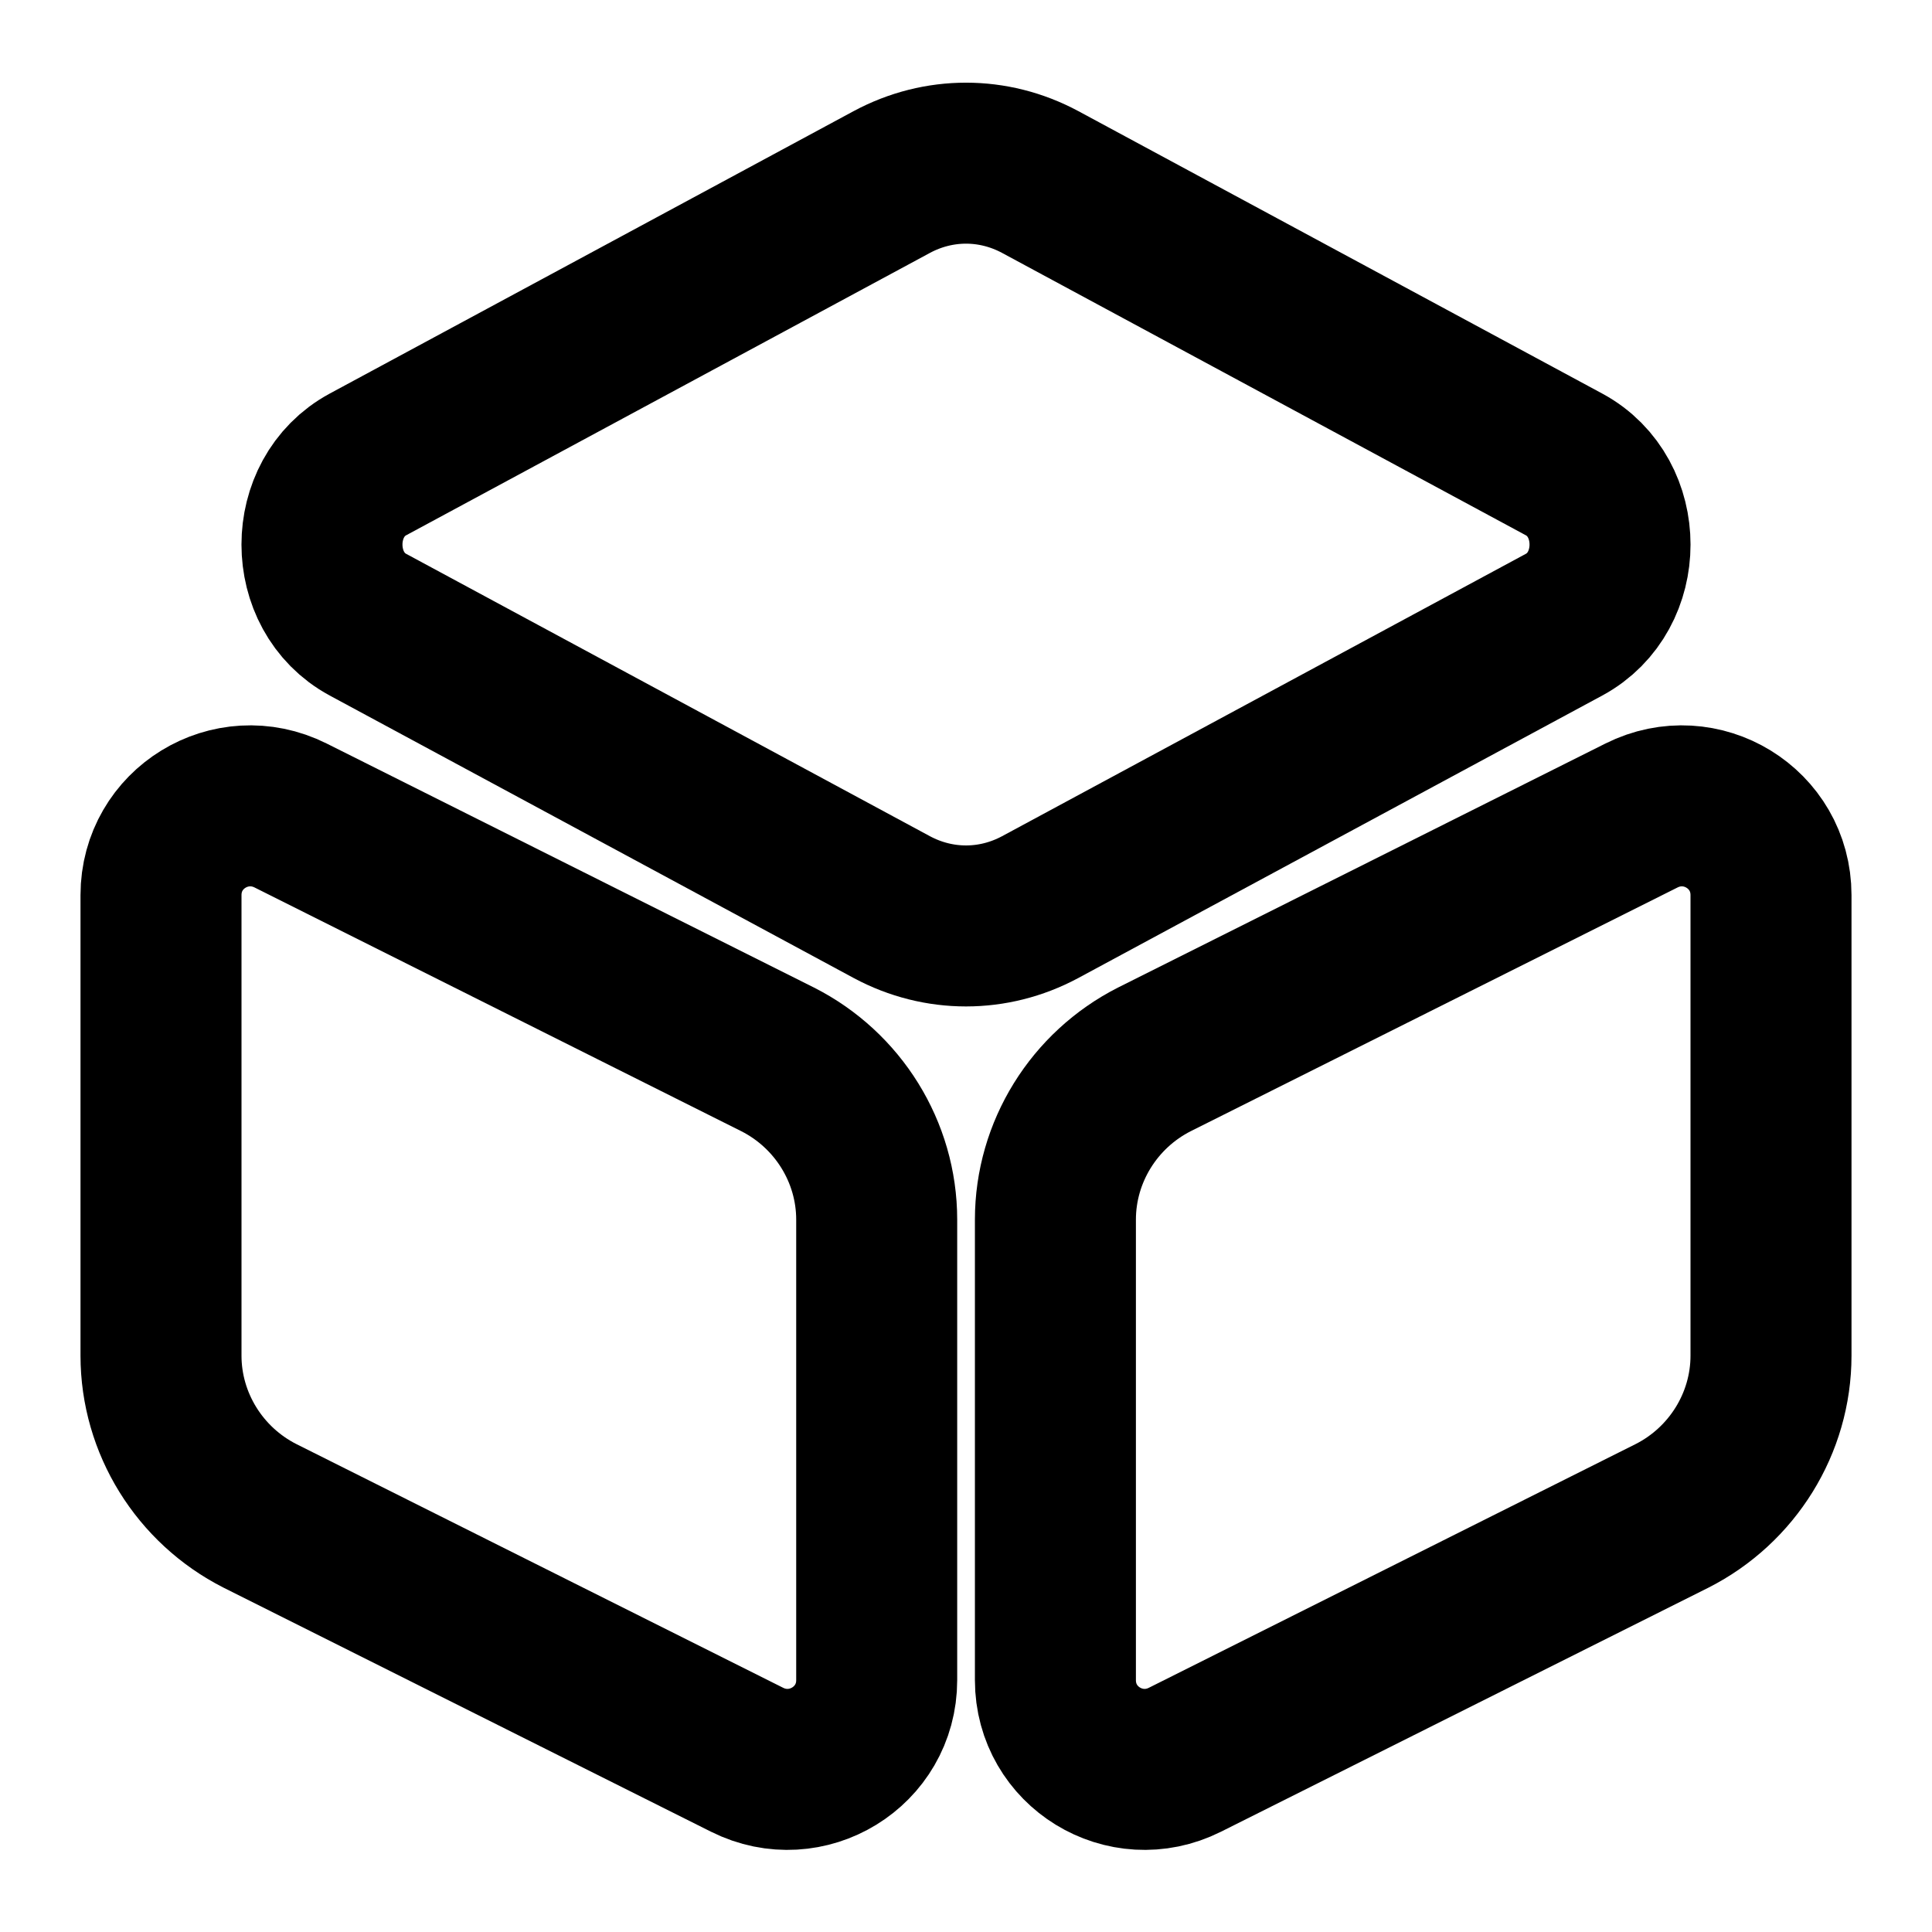
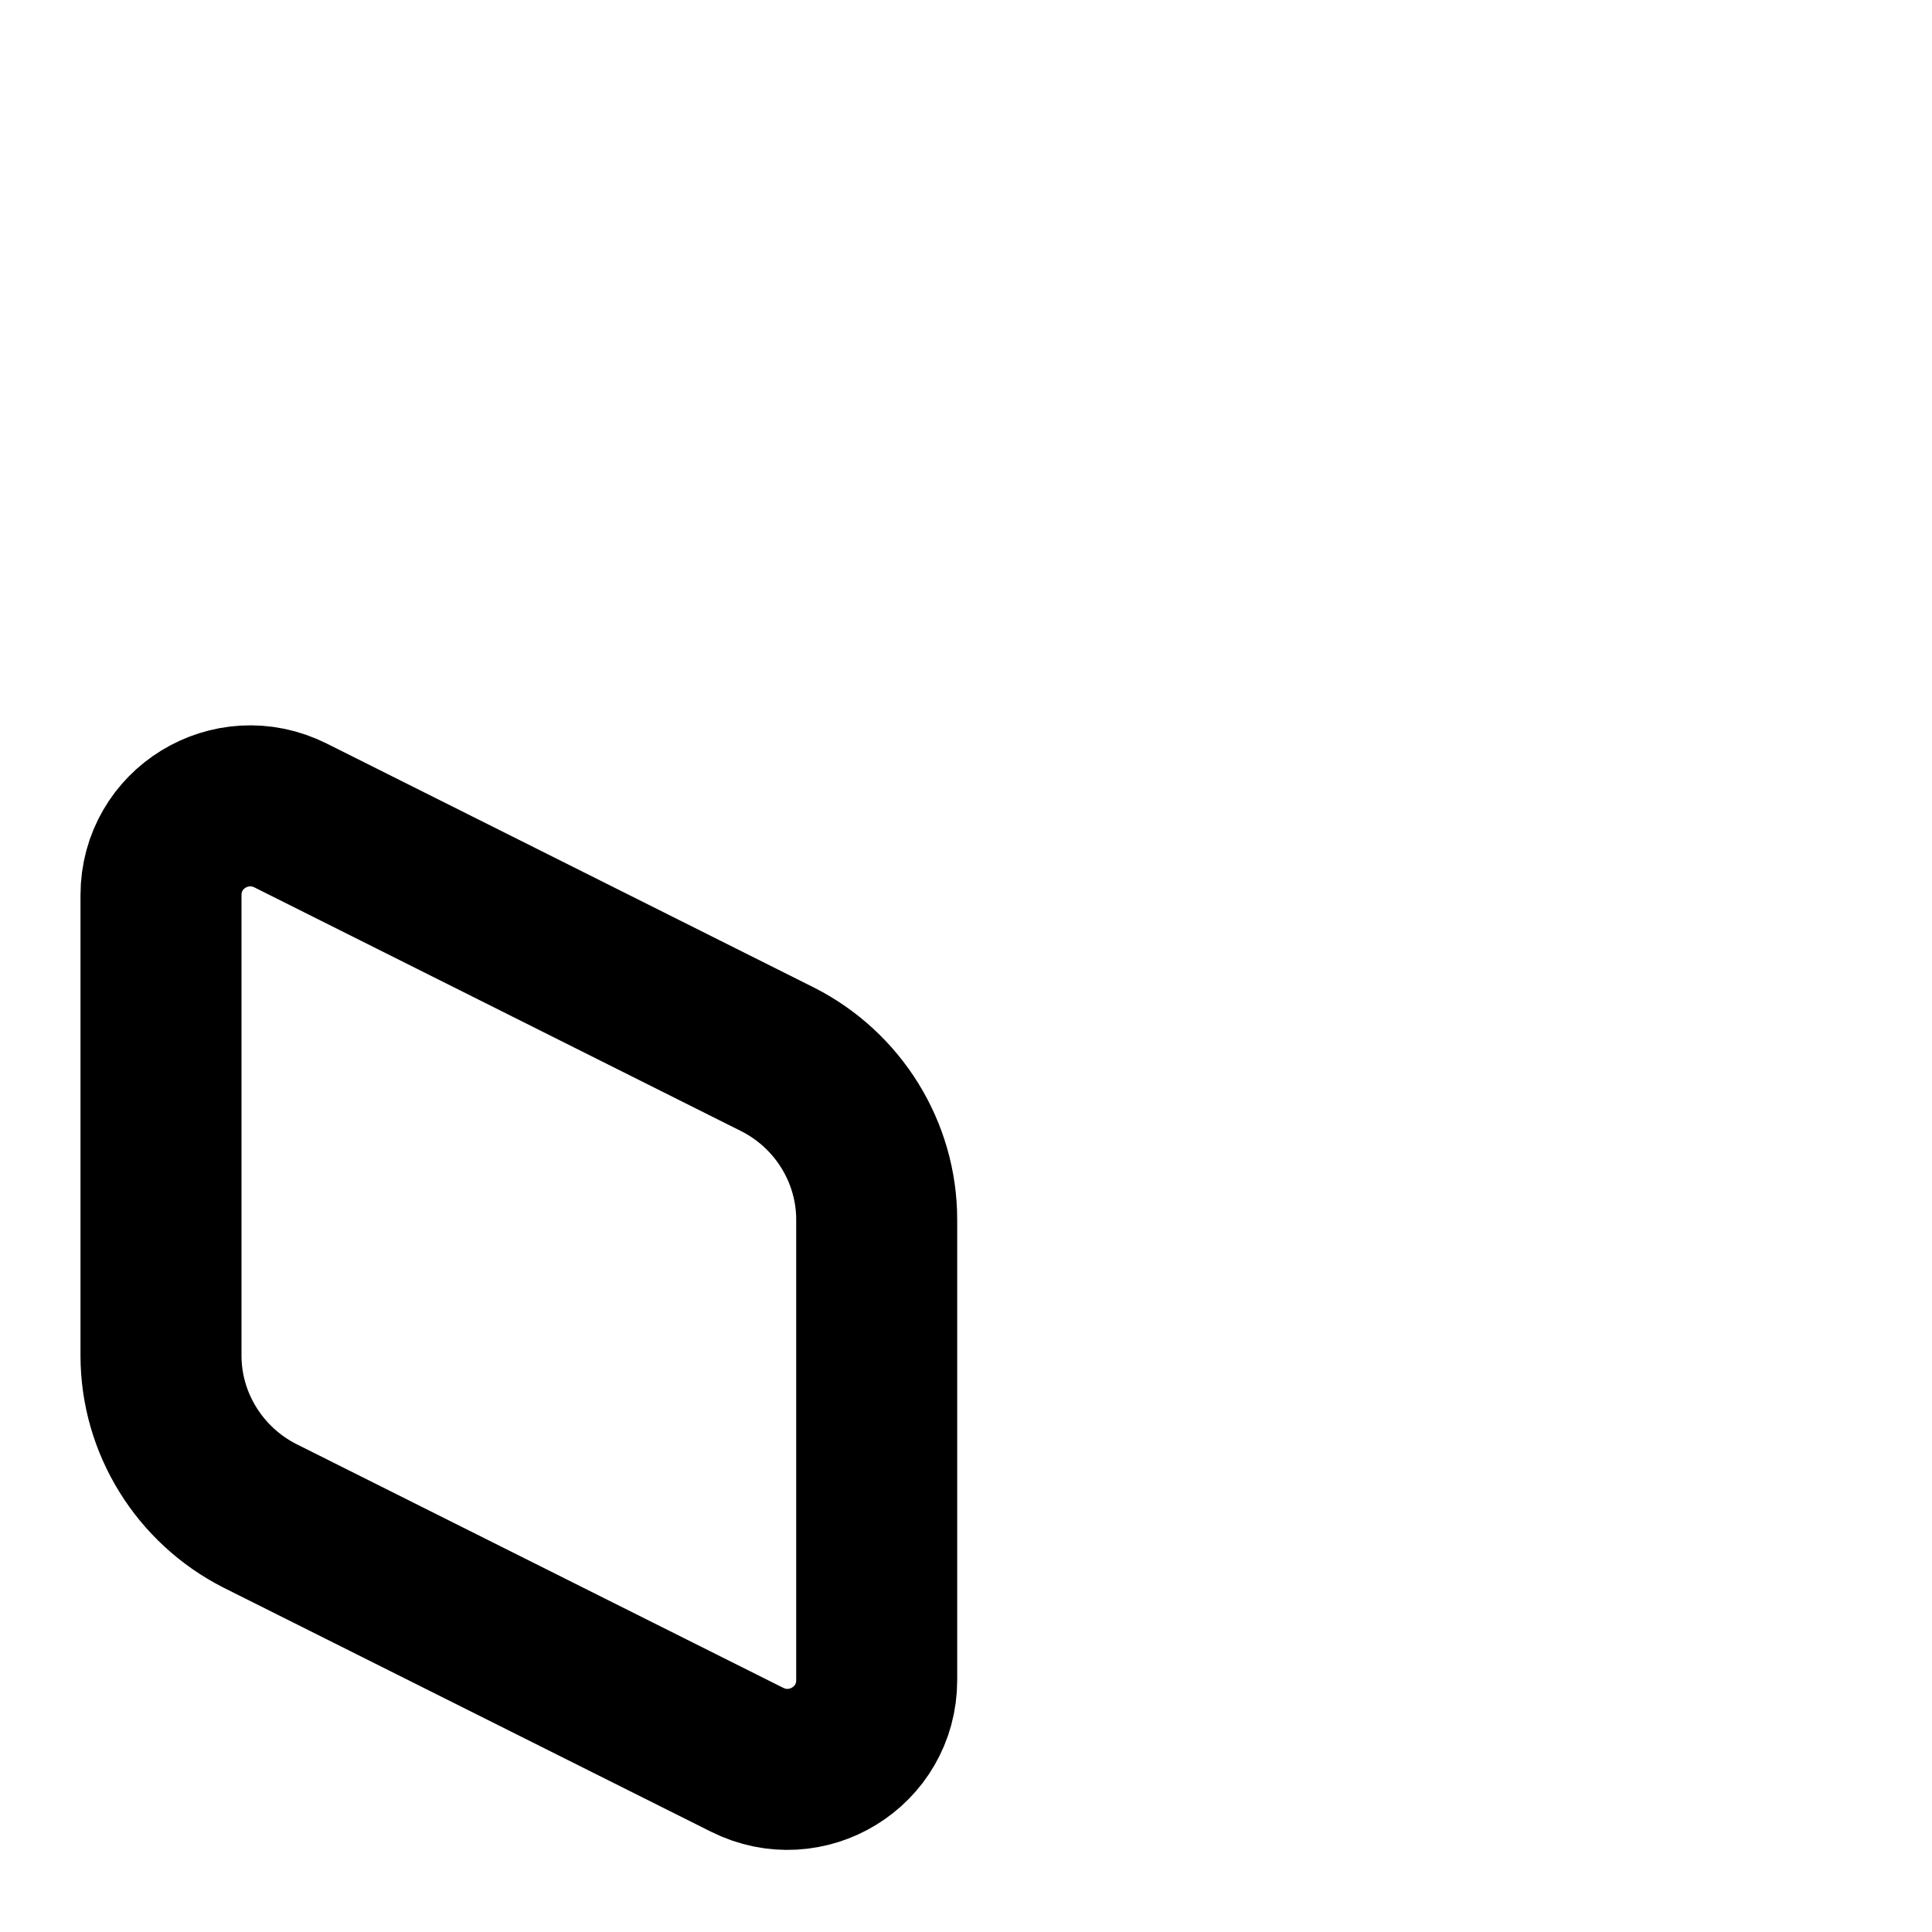
<svg xmlns="http://www.w3.org/2000/svg" width="18" height="18" viewBox="0 0 18 18" fill="none">
-   <path d="M9.69 1.695L14.572 4.327C15.143 4.635 15.143 5.512 14.572 5.82L9.69 8.452C9.255 8.685 8.745 8.685 8.31 8.452L3.428 5.82C2.857 5.512 2.857 4.635 3.428 4.327L8.31 1.695C8.745 1.462 9.255 1.462 9.69 1.695Z" stroke="black" stroke-width="1.5" stroke-linecap="round" stroke-linejoin="round" />
  <path d="M2.708 7.598L7.245 9.87C7.808 10.155 8.168 10.733 8.168 11.363V15.653C8.168 16.275 7.515 16.673 6.96 16.395L2.422 14.123C1.86 13.838 1.5 13.26 1.5 12.63V8.34C1.5 7.718 2.152 7.32 2.708 7.598Z" stroke="black" stroke-width="1.5" stroke-linecap="round" stroke-linejoin="round" />
-   <path d="M15.293 7.598L10.755 9.87C10.193 10.155 9.833 10.733 9.833 11.363V15.653C9.833 16.275 10.485 16.673 11.04 16.395L15.578 14.123C16.14 13.838 16.5 13.26 16.5 12.63V8.34C16.5 7.718 15.848 7.32 15.293 7.598Z" stroke="black" stroke-width="1.5" stroke-linecap="round" stroke-linejoin="round" />
</svg>